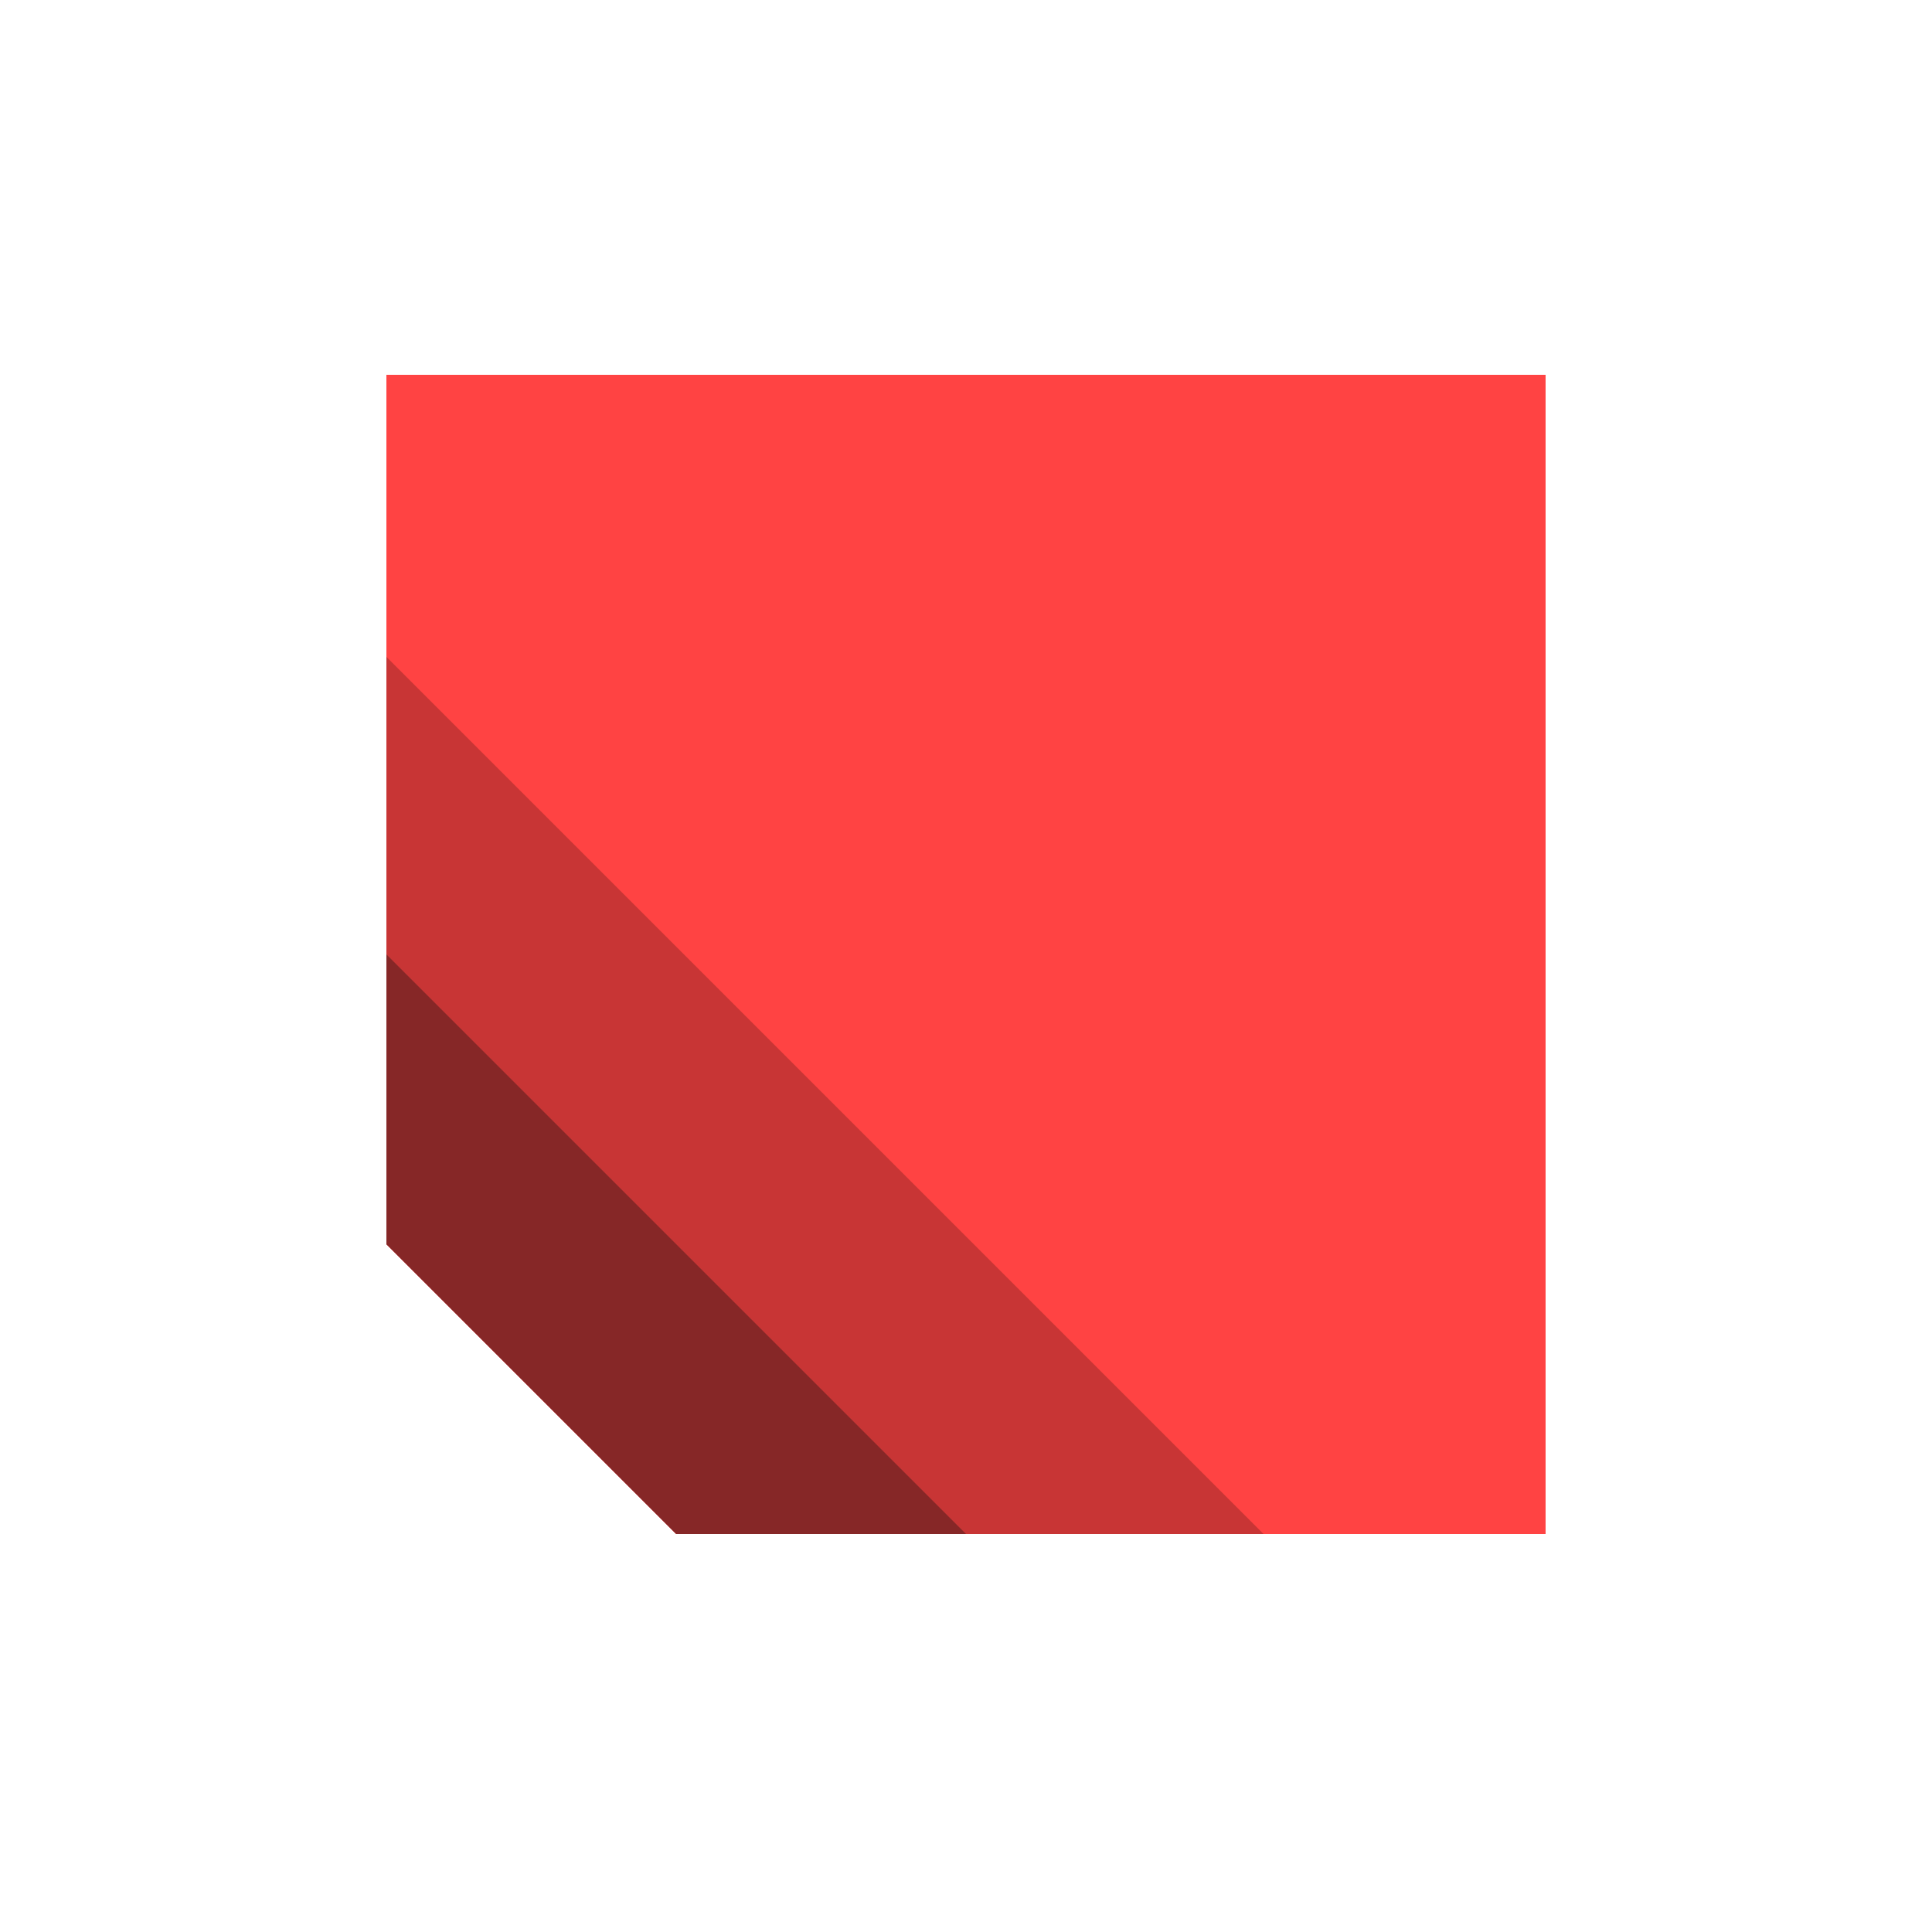
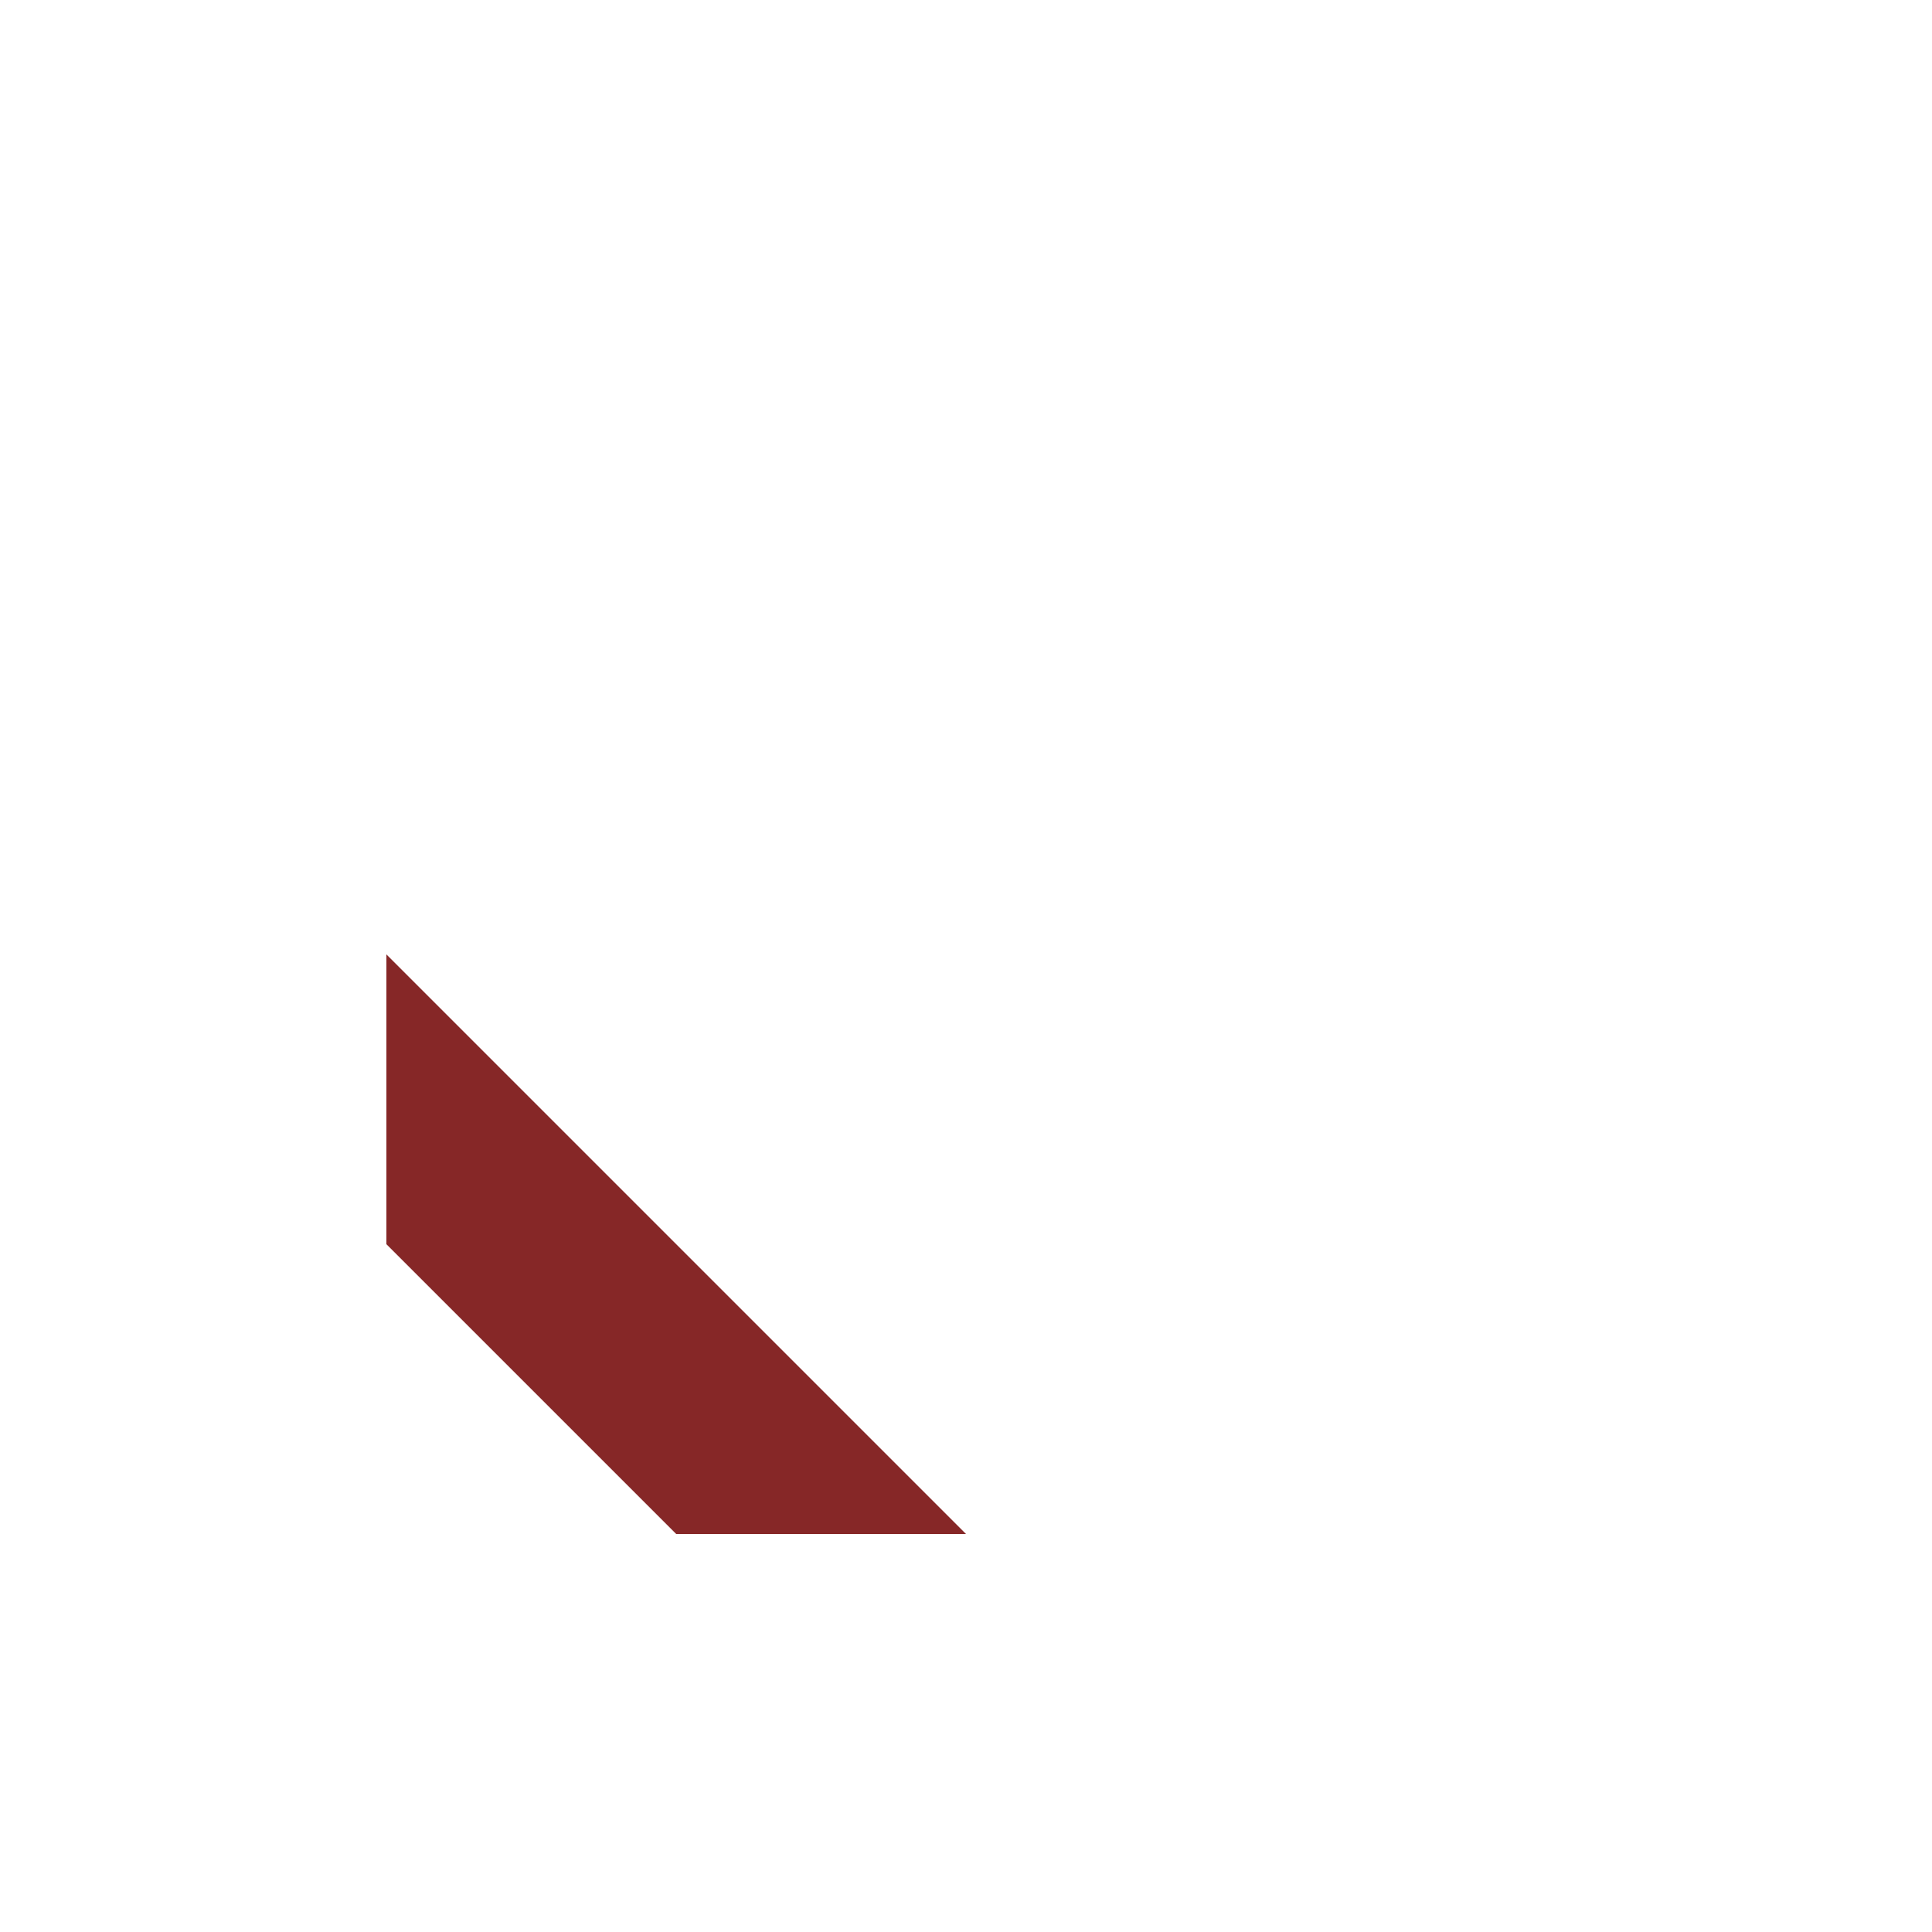
<svg xmlns="http://www.w3.org/2000/svg" width="500" height="500" viewBox="0 0 500 500" fill="none">
-   <path d="M400 397H175L100 322V97H400V397Z" fill="#FF4343" />
-   <path d="M327 397H175L100 322V170L327 397Z" fill="#C83535" />
  <path d="M250 397H175L100 322V247L250 397Z" fill="#862727" />
</svg>